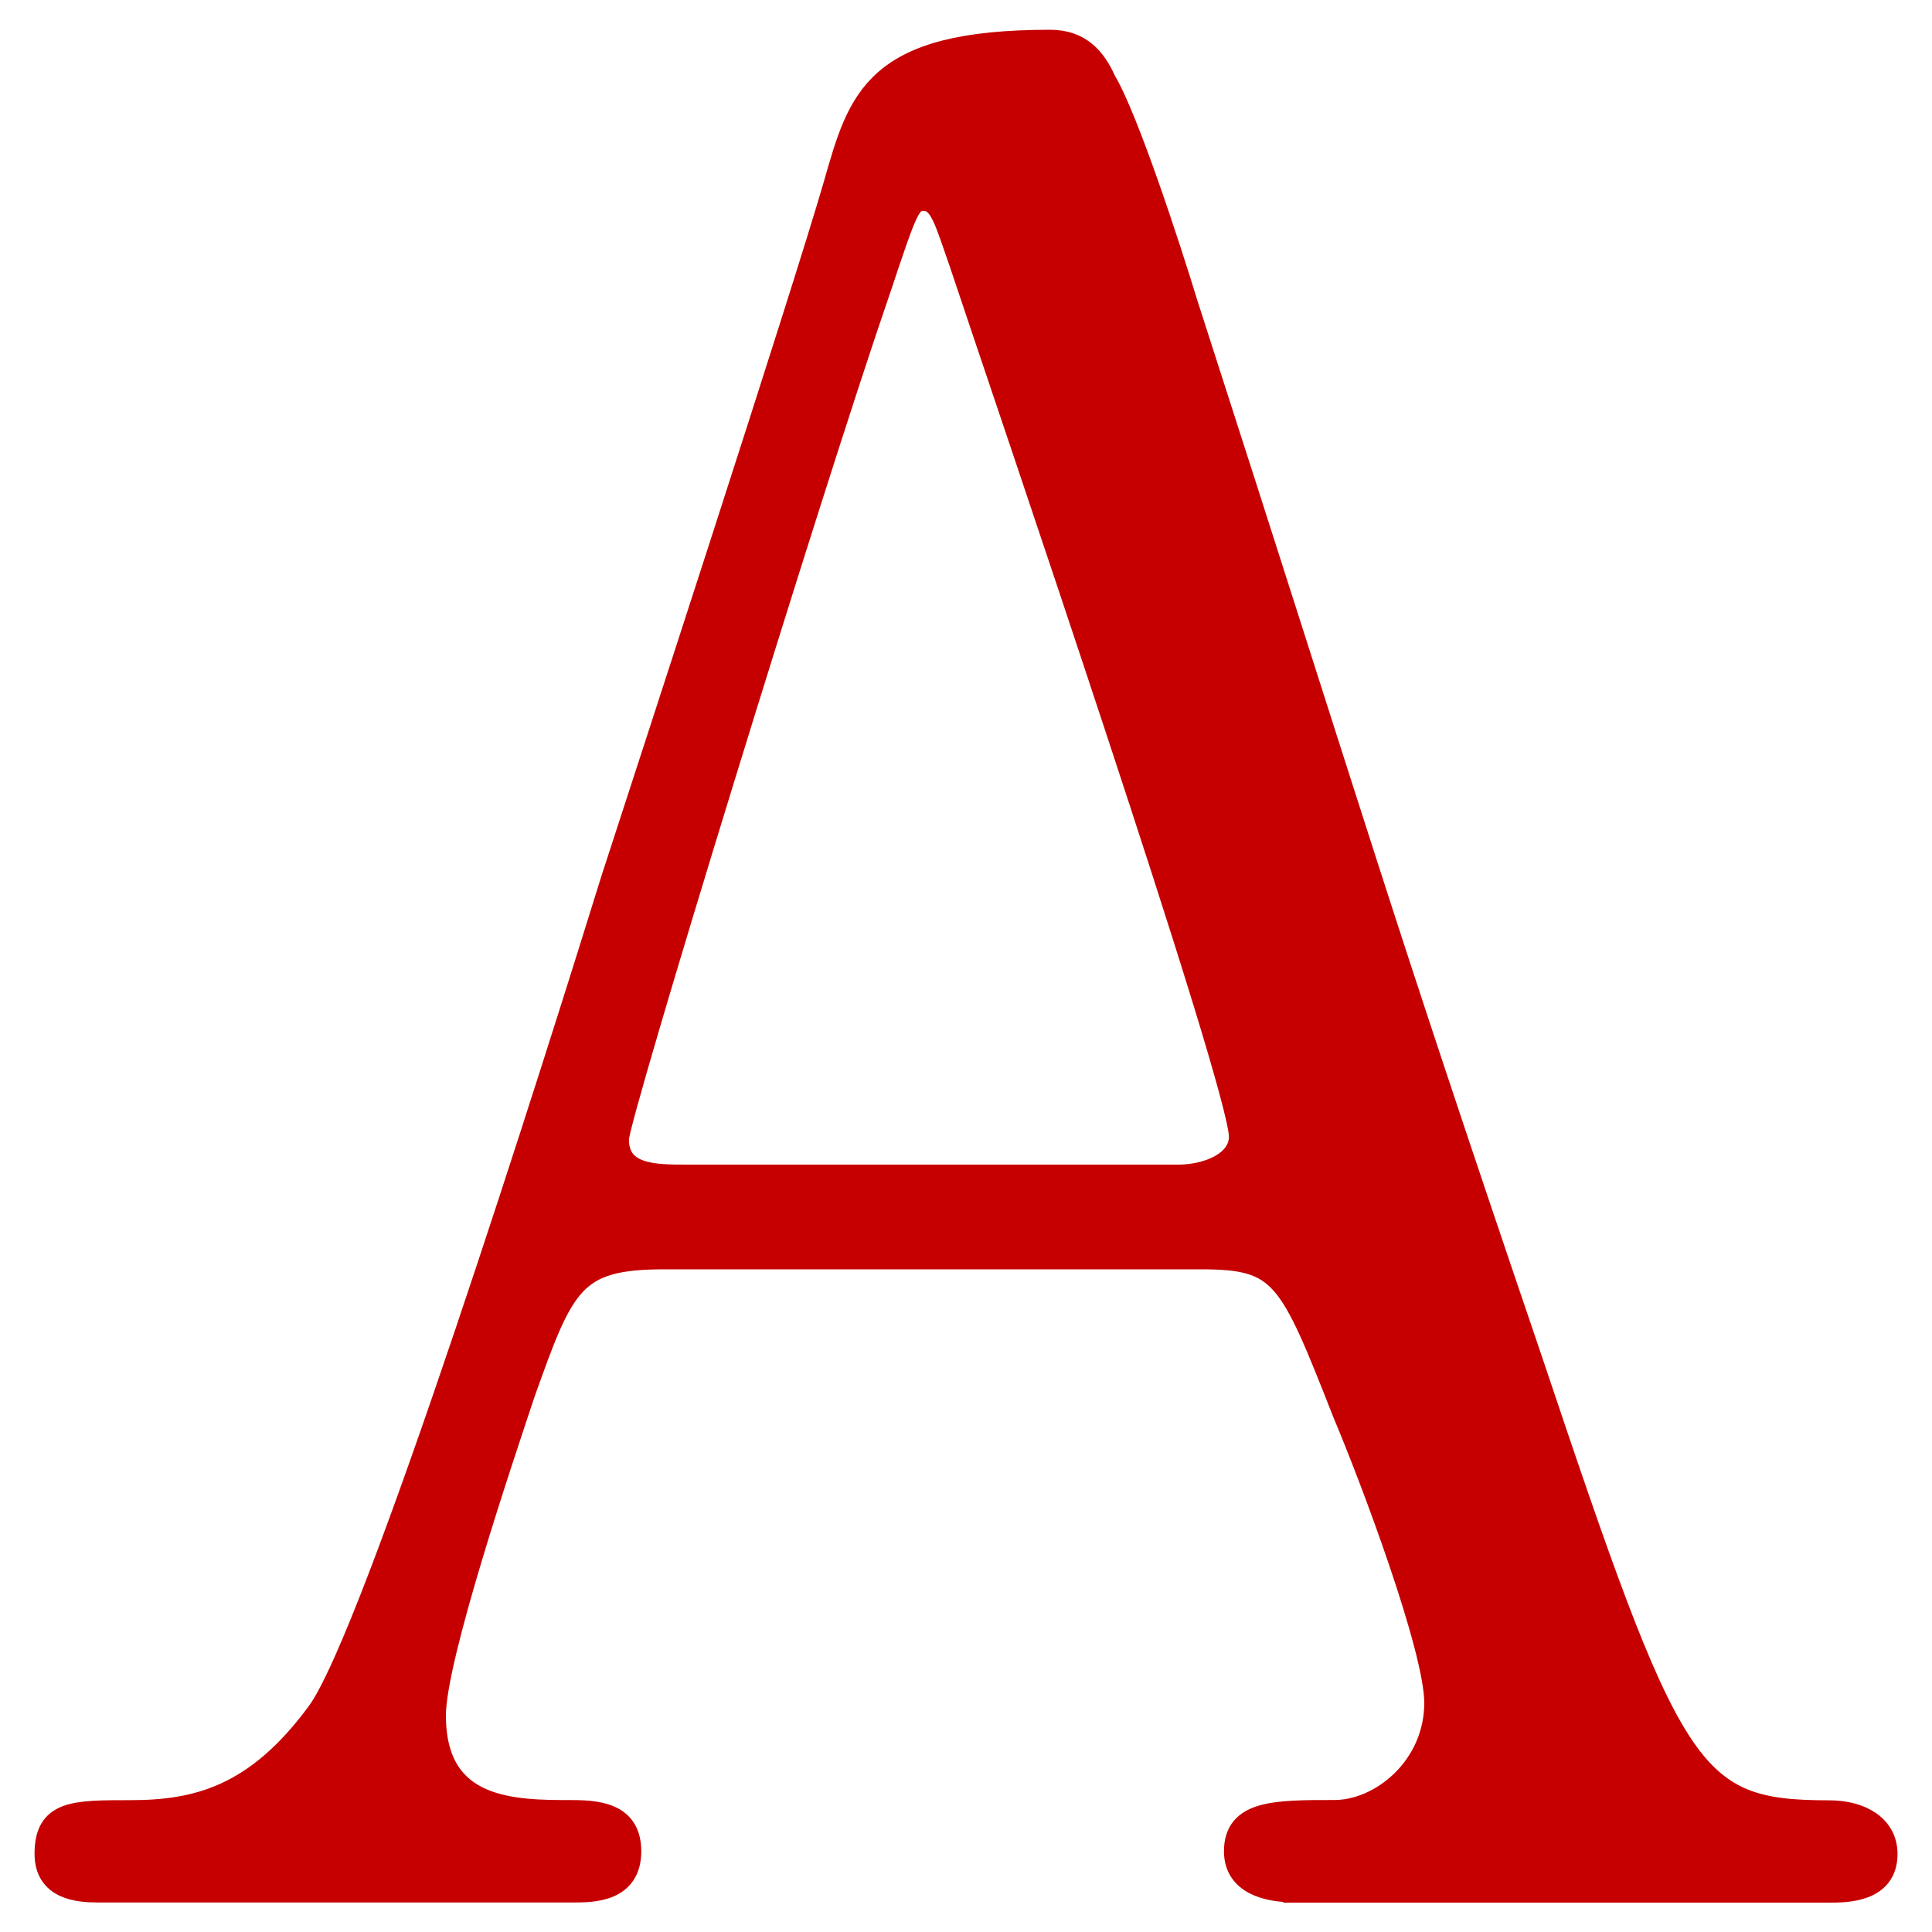
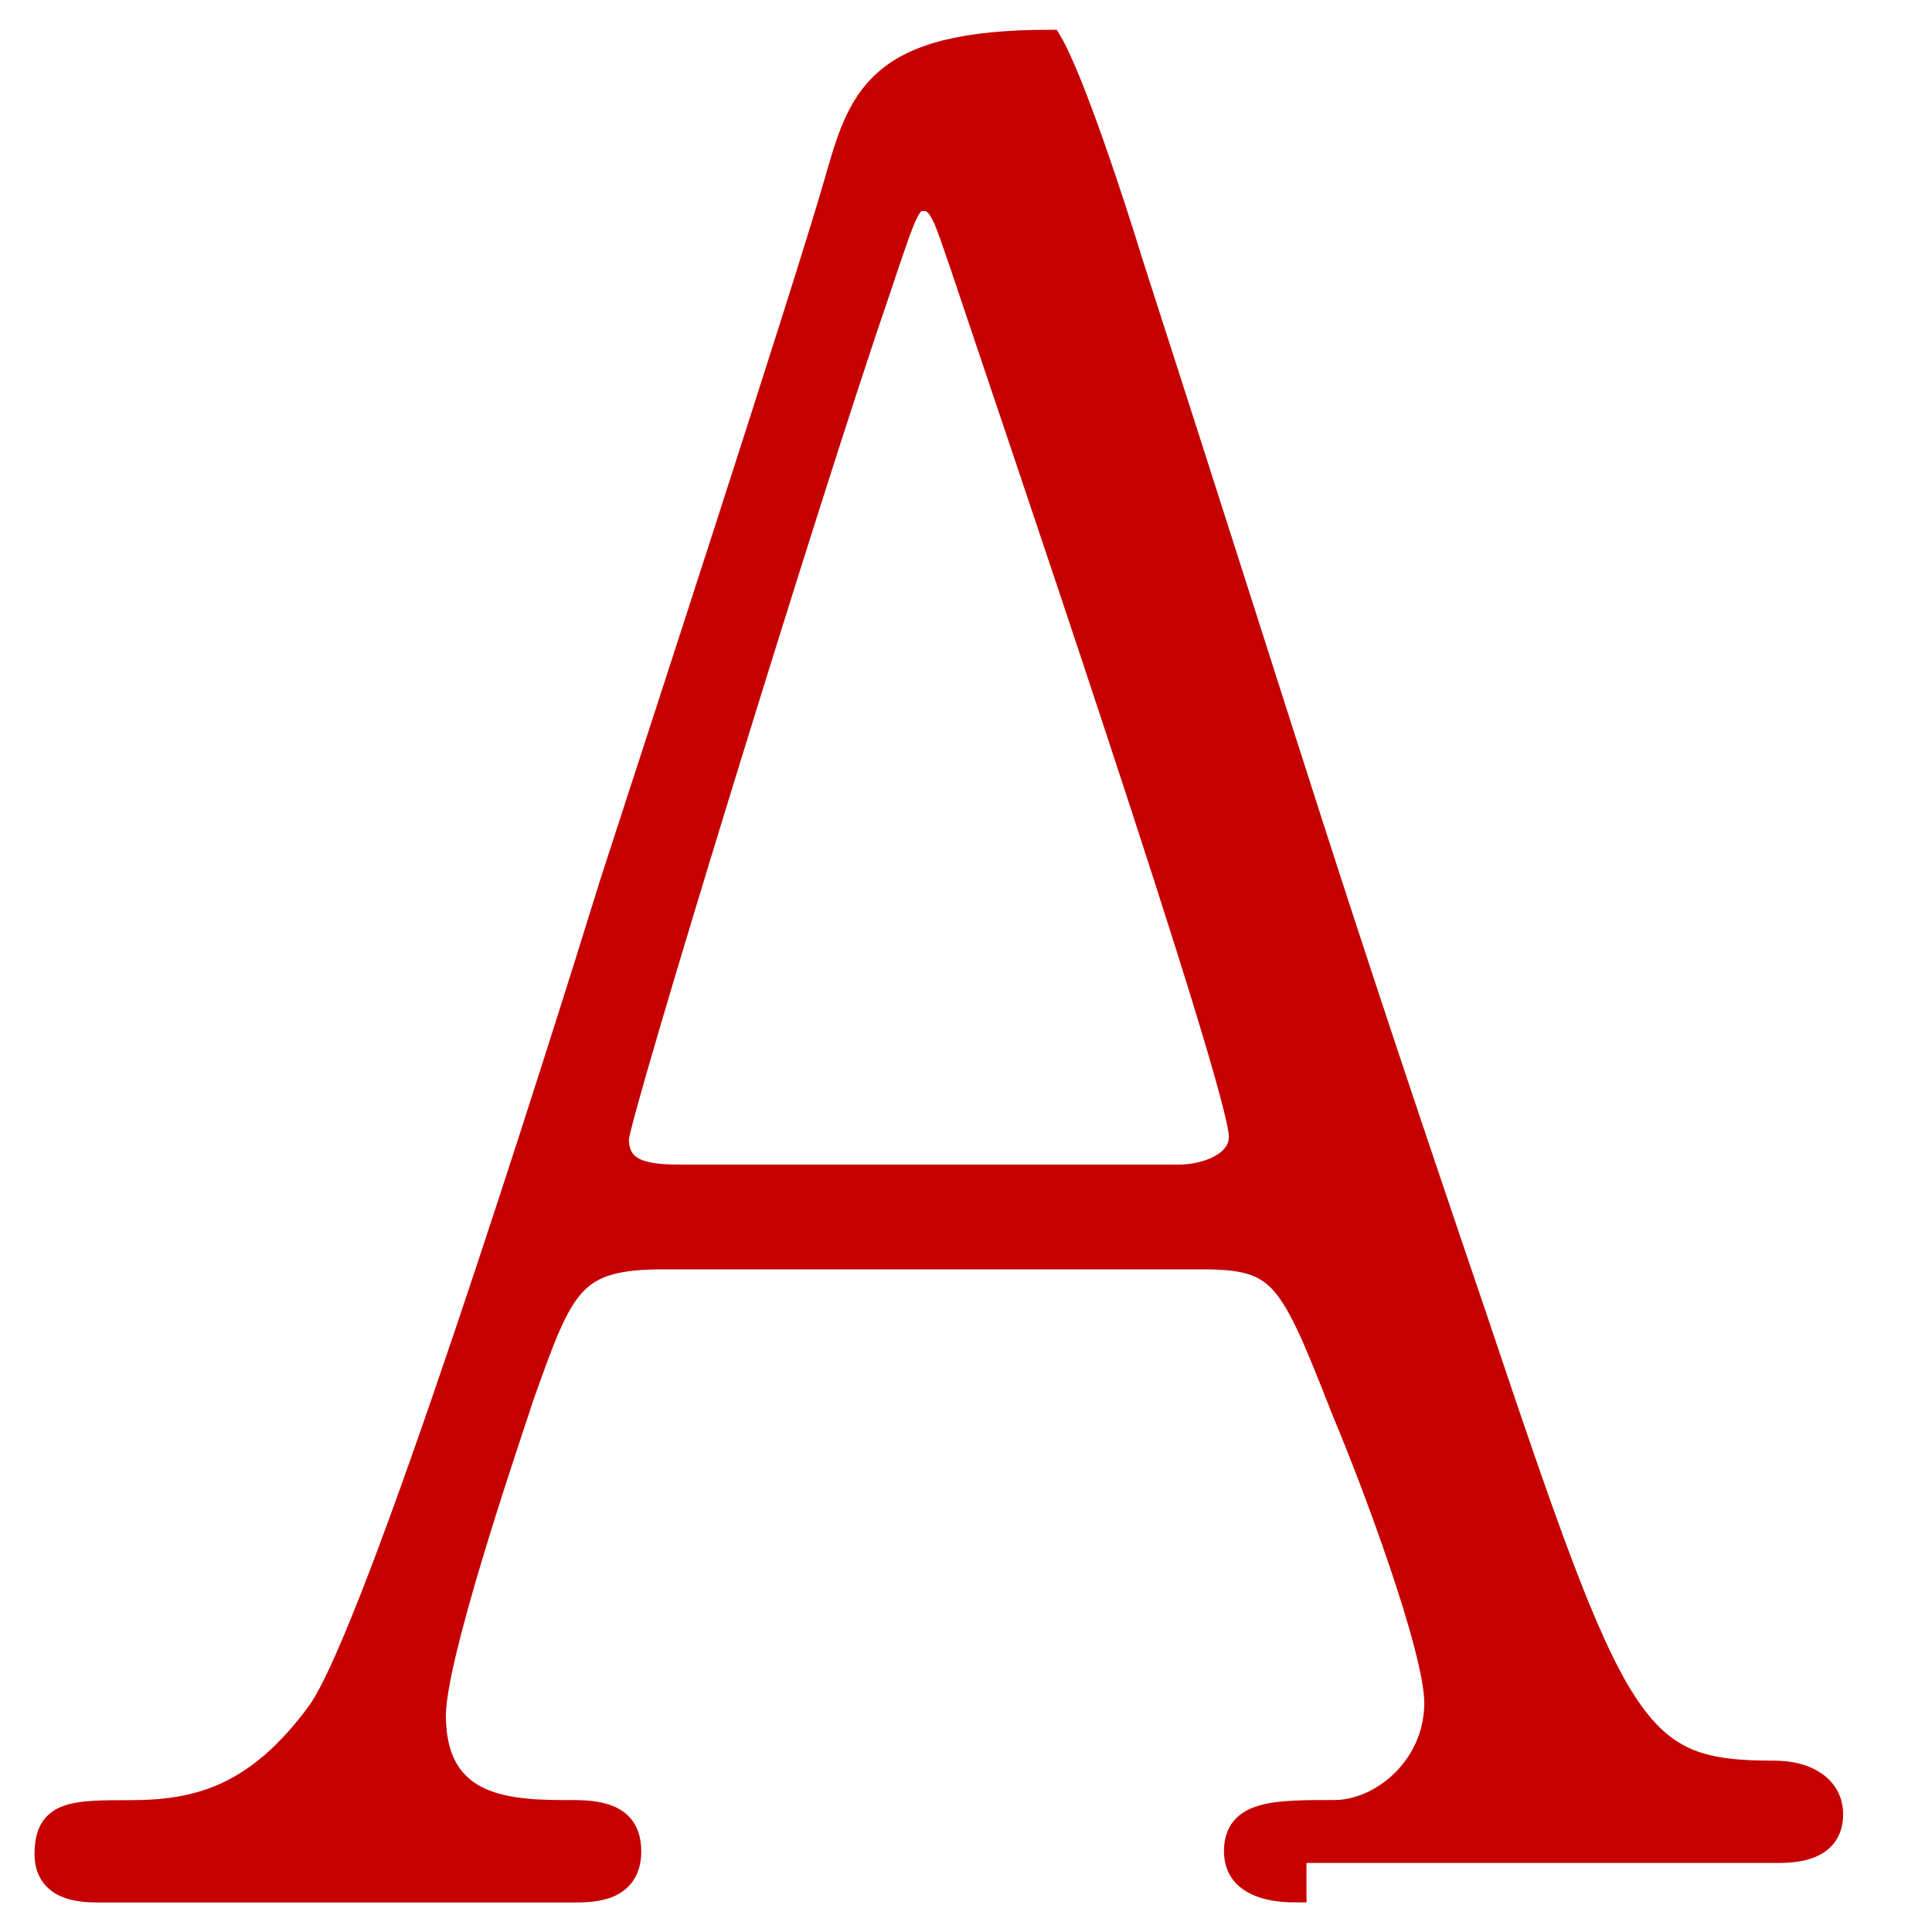
<svg xmlns="http://www.w3.org/2000/svg" version="1.0" id="レイヤー_1" x="0px" y="0px" viewBox="0 0 25 25" enable-background="new 0 0 25 25" xml:space="preserve">
  <g>
    <g>
-       <path fill="#C60000" stroke="#C60000" stroke-width="0.3" stroke-miterlimit="10" d="M16.756,24.467    c-0.352,0-0.768-0.096-0.768-0.512c0-0.513,0.512-0.513,1.28-0.513c0.608,0,1.312-0.575,1.312-1.407    c0-0.704-0.832-2.912-1.184-3.744c-0.704-1.792-0.8-2.016-1.856-2.016H8.596c-1.184,0-1.312,0.32-1.824,1.76    C6.484,18.9,5.62,21.459,5.62,22.196c0,1.247,1.024,1.247,1.792,1.247c0.384,0,0.736,0.064,0.736,0.513    c0,0.512-0.48,0.512-0.736,0.512H1.269c-0.256,0-0.672-0.032-0.672-0.479c0-0.545,0.352-0.545,1.088-0.545    c0.864,0,1.632-0.191,2.432-1.279c0.736-0.992,3.104-8.512,3.808-10.783c0.416-1.28,2.464-7.552,2.88-8.991    c0.32-1.12,0.512-1.856,2.784-1.856c0.384,0,0.576,0.225,0.704,0.513c0.288,0.479,0.832,2.144,1.056,2.879    c2.24,6.944,2.432,7.712,4.447,13.632c1.824,5.439,2.048,5.887,3.872,5.887c0.416,0,0.736,0.192,0.736,0.545    c0,0.479-0.512,0.479-0.736,0.479H16.756z M15.252,15.22c0.352,0,0.8-0.16,0.8-0.513c0-0.672-3.04-9.566-3.616-11.295    c-0.192-0.544-0.256-0.832-0.48-0.832c-0.192,0-0.224,0.097-0.576,1.152C10.484,6.325,7.988,14.452,7.988,14.74    c0,0.48,0.48,0.48,0.896,0.48H15.252z" />
+       <path fill="#C60000" stroke="#C60000" stroke-width="0.3" stroke-miterlimit="10" d="M16.756,24.467    c-0.352,0-0.768-0.096-0.768-0.512c0-0.513,0.512-0.513,1.28-0.513c0.608,0,1.312-0.575,1.312-1.407    c0-0.704-0.832-2.912-1.184-3.744c-0.704-1.792-0.8-2.016-1.856-2.016H8.596c-1.184,0-1.312,0.32-1.824,1.76    C6.484,18.9,5.62,21.459,5.62,22.196c0,1.247,1.024,1.247,1.792,1.247c0.384,0,0.736,0.064,0.736,0.513    c0,0.512-0.48,0.512-0.736,0.512H1.269c-0.256,0-0.672-0.032-0.672-0.479c0-0.545,0.352-0.545,1.088-0.545    c0.864,0,1.632-0.191,2.432-1.279c0.736-0.992,3.104-8.512,3.808-10.783c0.416-1.28,2.464-7.552,2.88-8.991    c0.32-1.12,0.512-1.856,2.784-1.856c0.288,0.479,0.832,2.144,1.056,2.879    c2.24,6.944,2.432,7.712,4.447,13.632c1.824,5.439,2.048,5.887,3.872,5.887c0.416,0,0.736,0.192,0.736,0.545    c0,0.479-0.512,0.479-0.736,0.479H16.756z M15.252,15.22c0.352,0,0.8-0.16,0.8-0.513c0-0.672-3.04-9.566-3.616-11.295    c-0.192-0.544-0.256-0.832-0.48-0.832c-0.192,0-0.224,0.097-0.576,1.152C10.484,6.325,7.988,14.452,7.988,14.74    c0,0.48,0.48,0.48,0.896,0.48H15.252z" />
    </g>
  </g>
</svg>